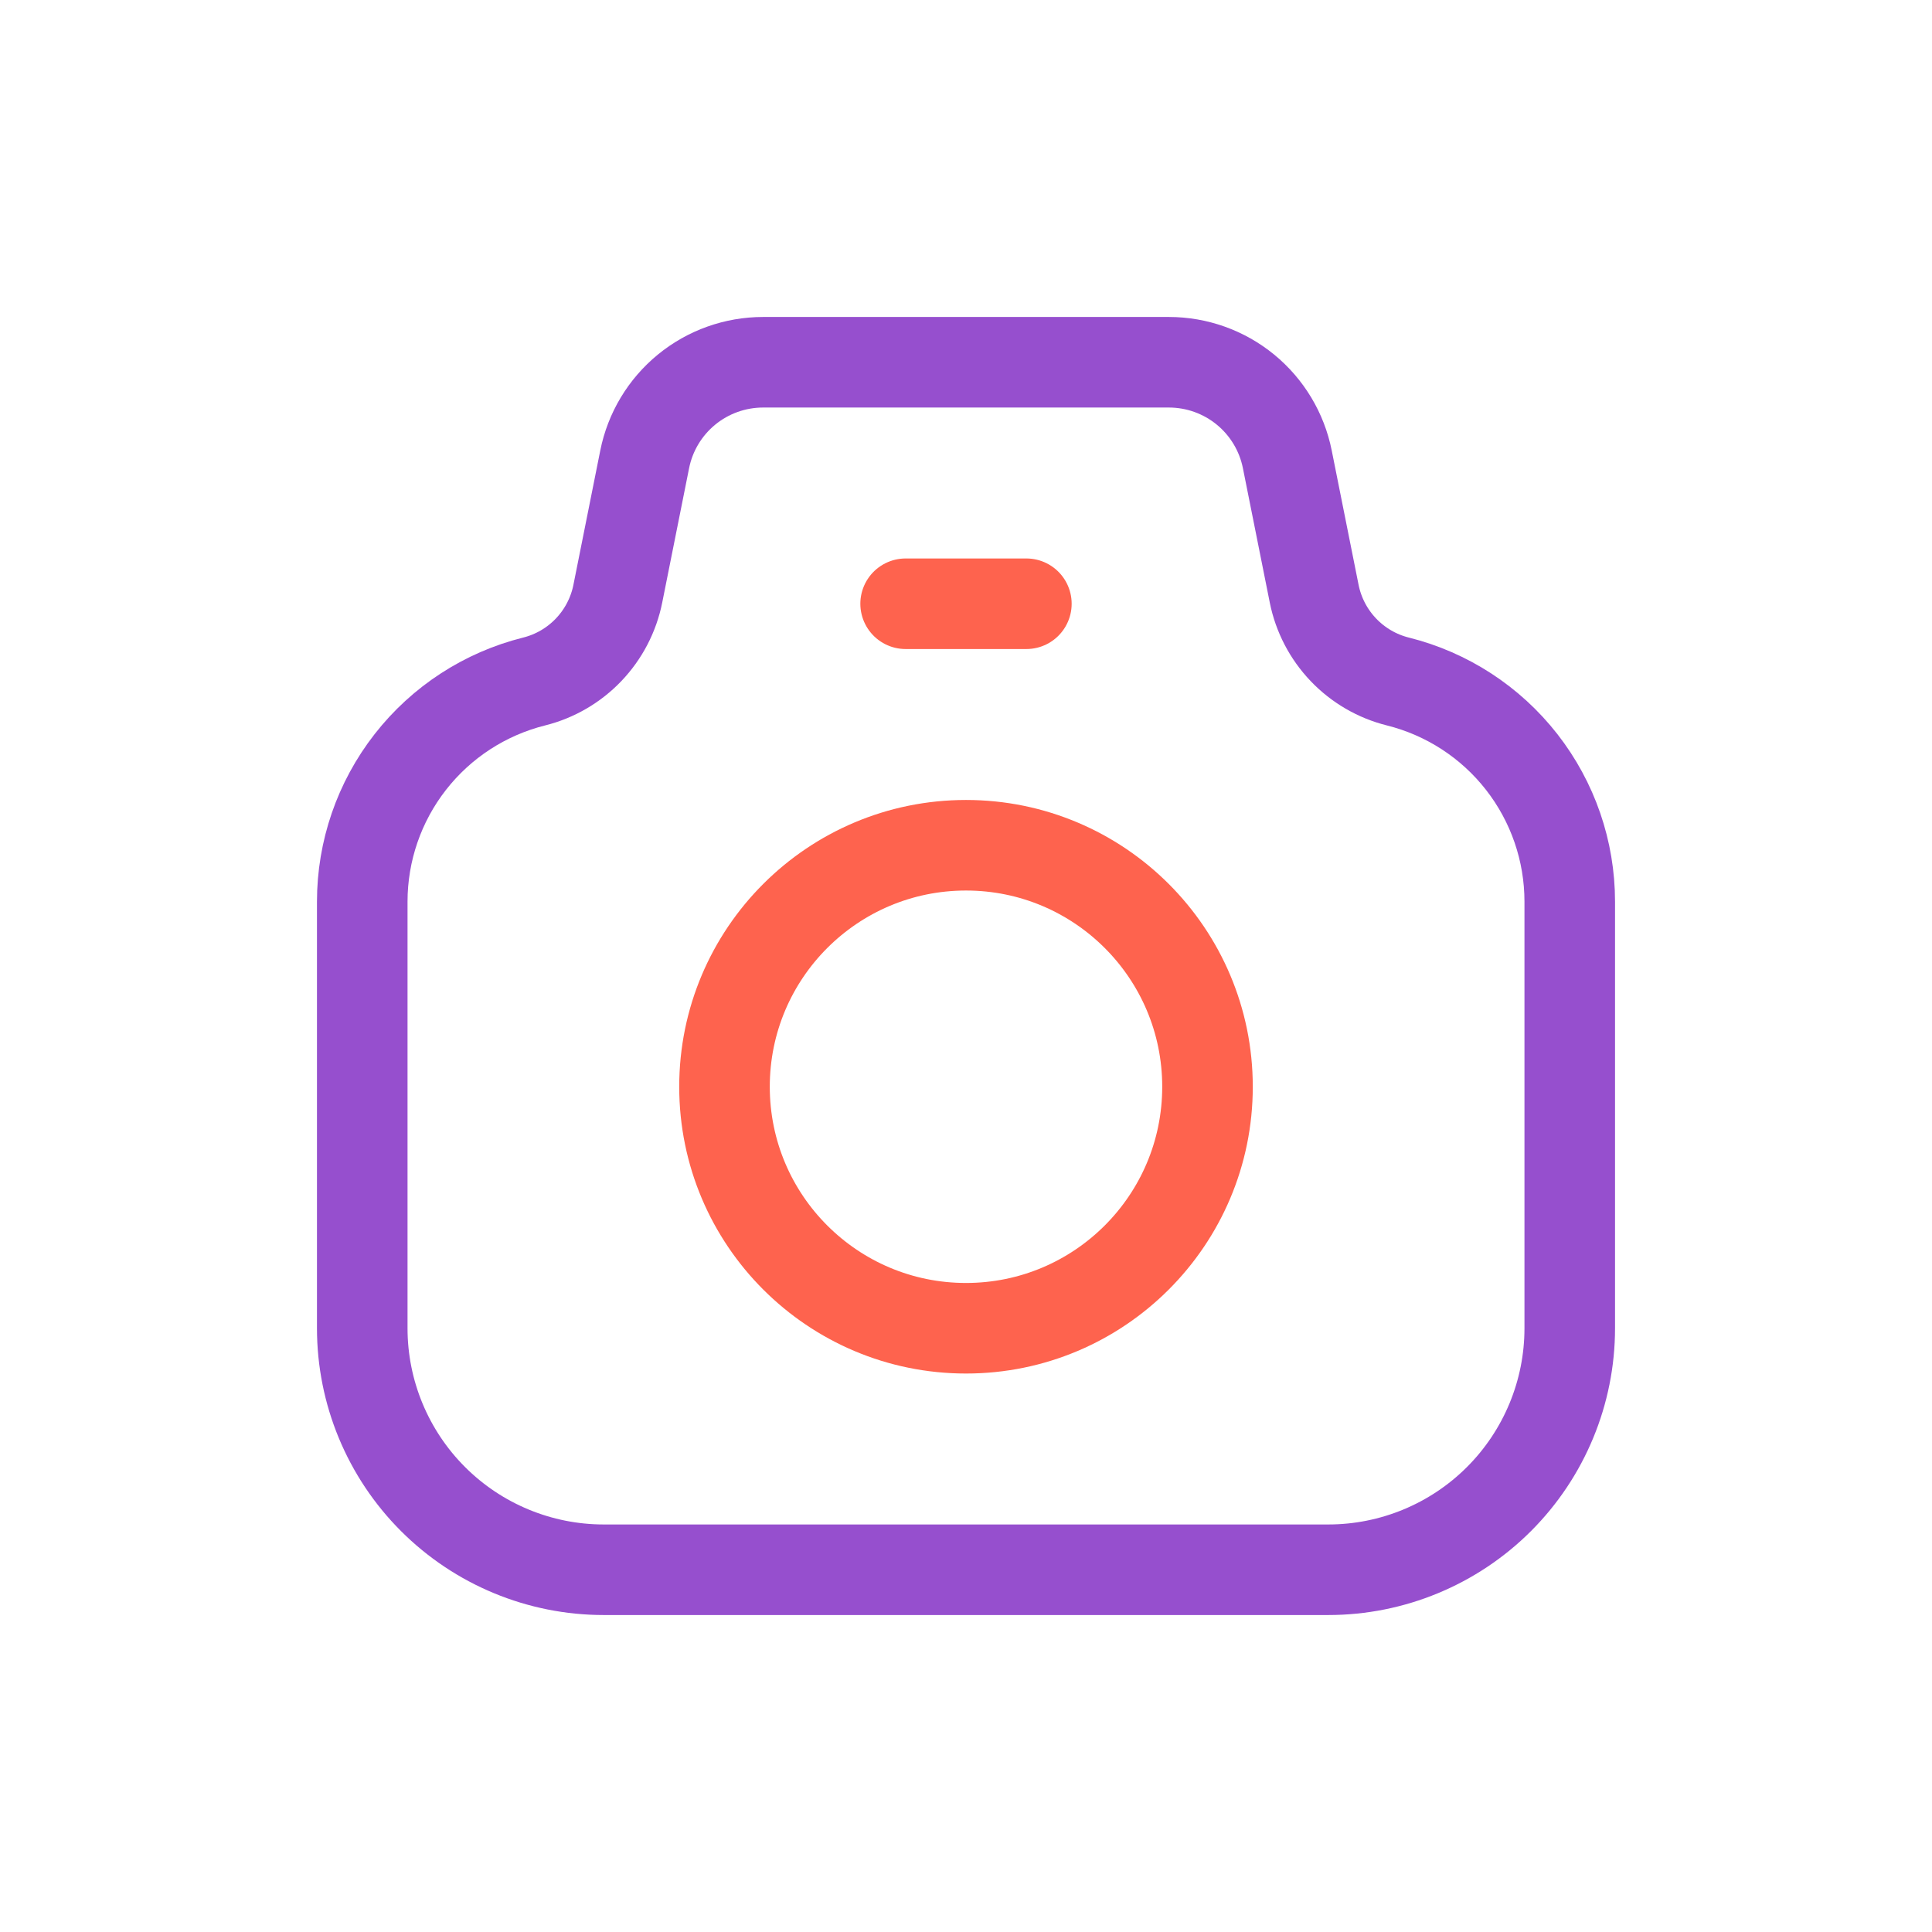
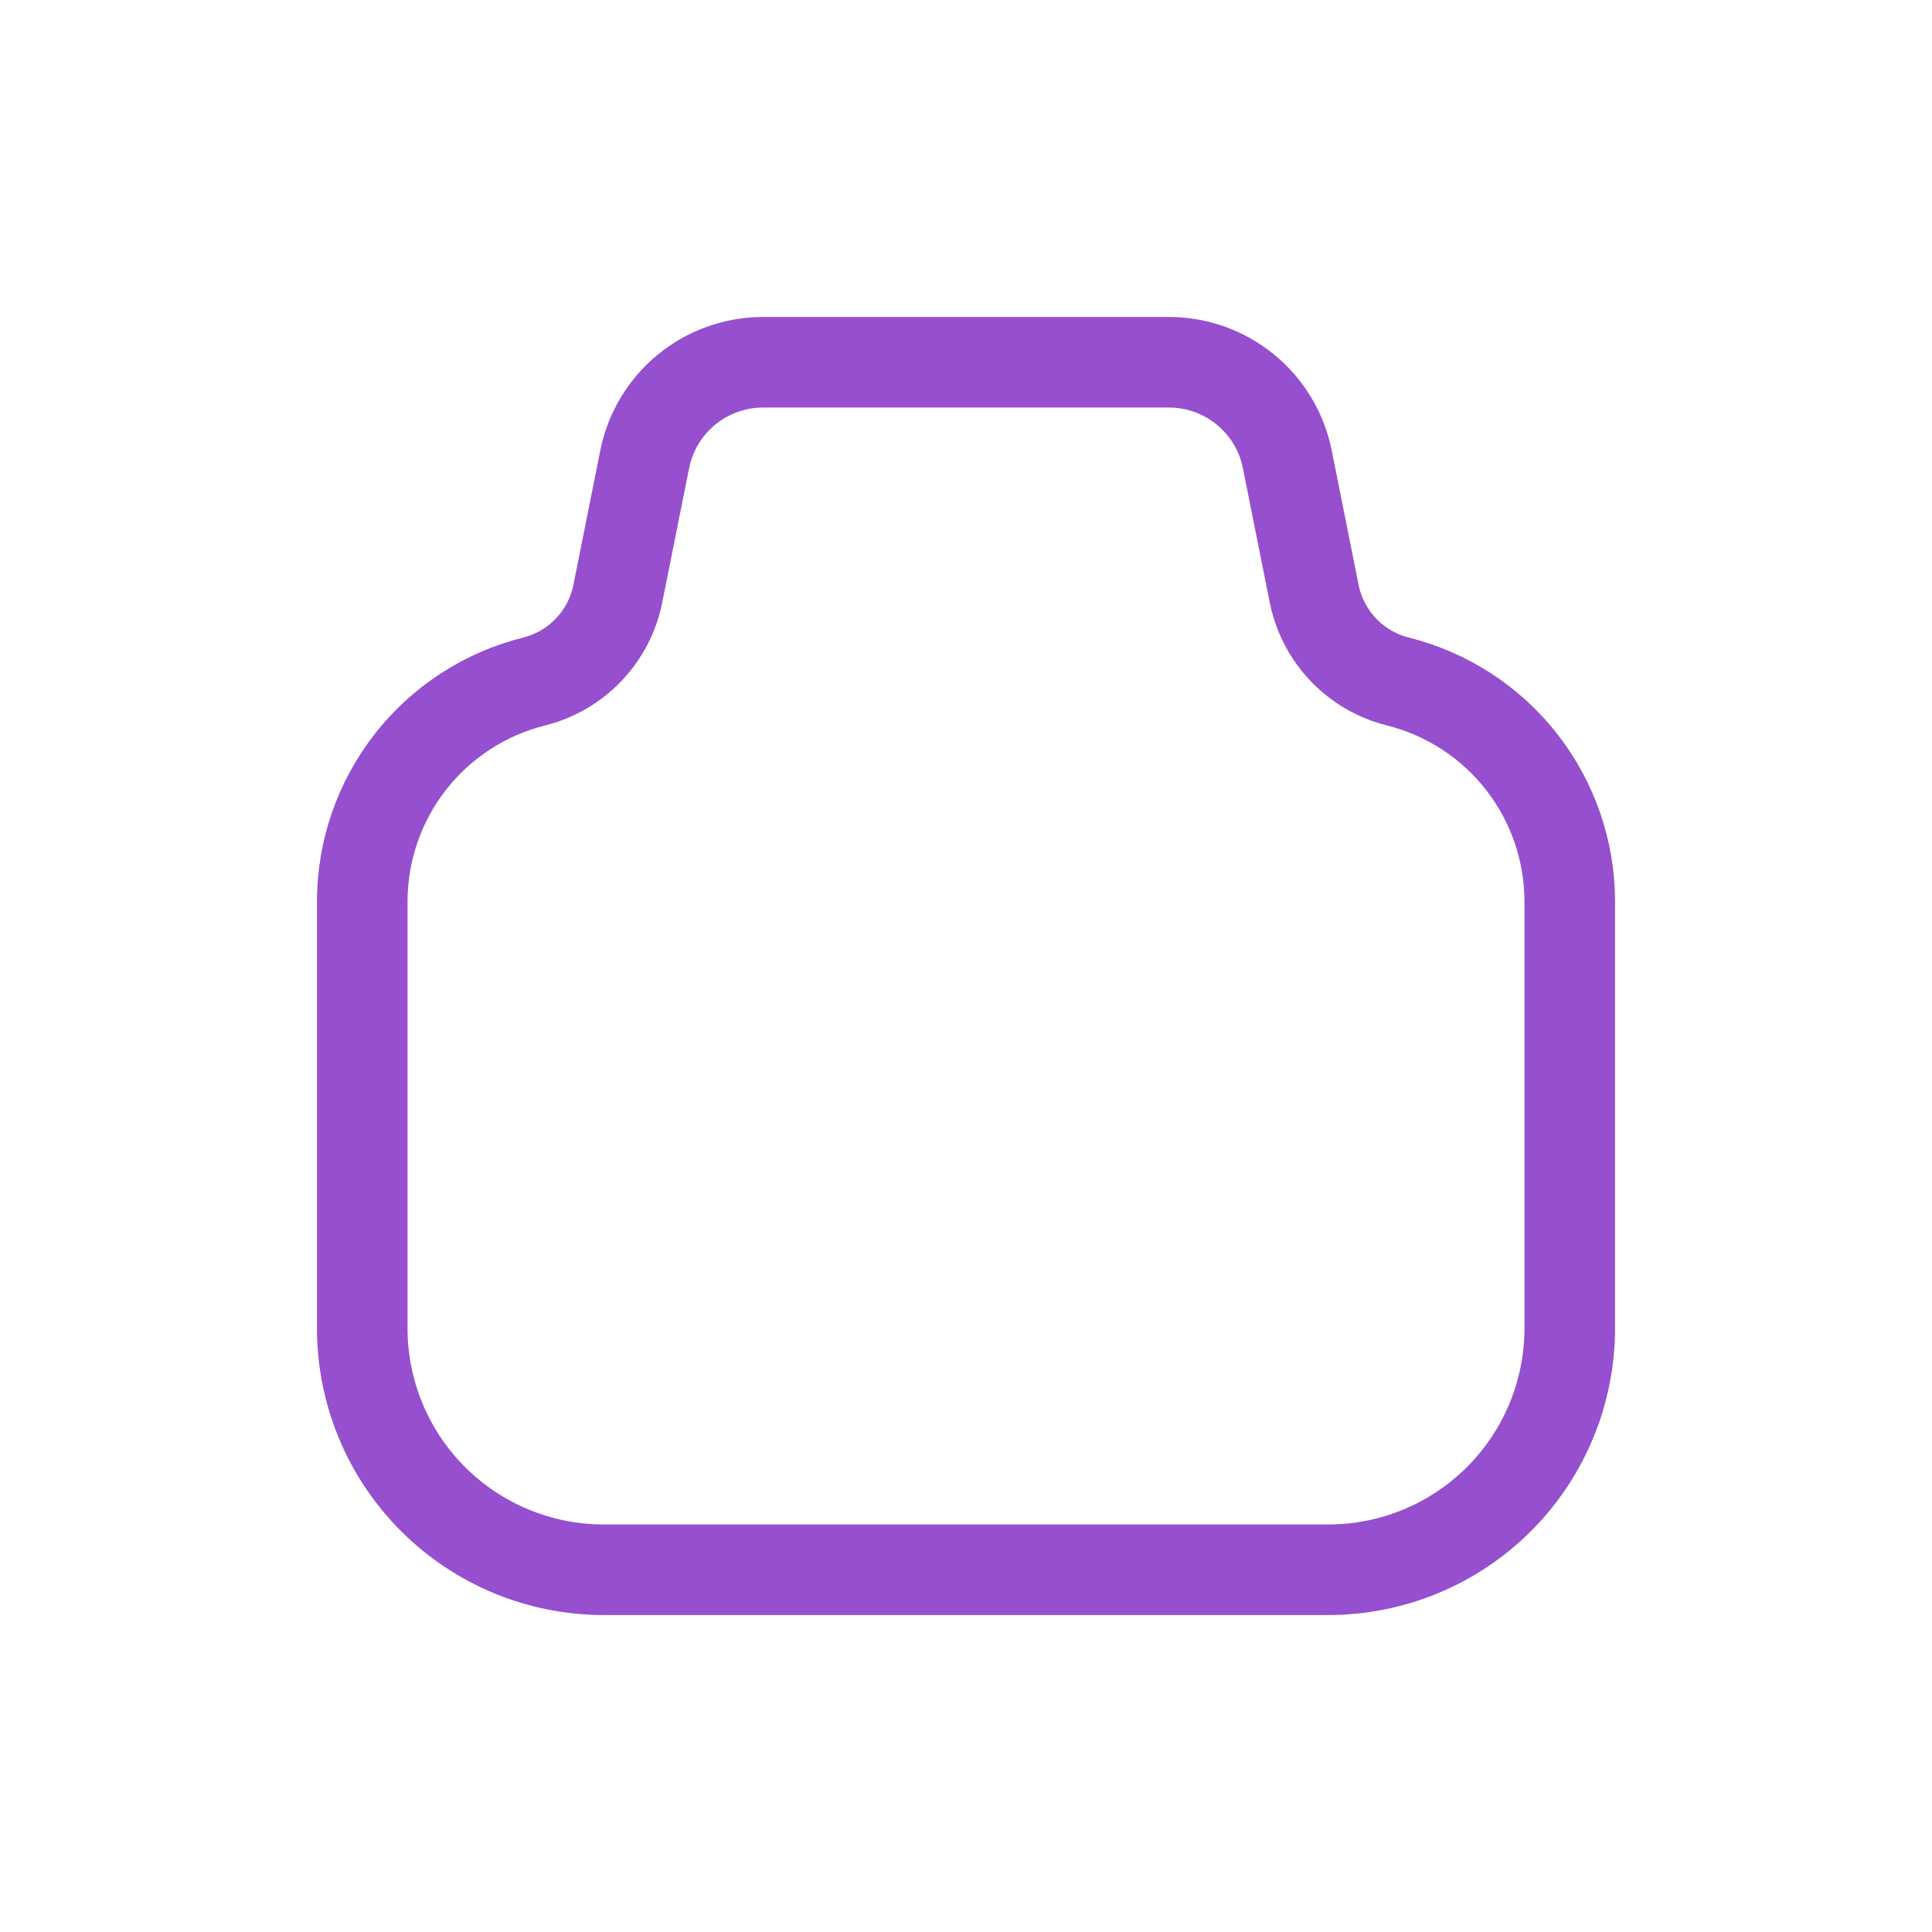
<svg xmlns="http://www.w3.org/2000/svg" width="64" height="64" viewBox="0 0 64 64" fill="none">
  <path d="M20.466 19.668L21.356 15.216C21.537 14.309 22.027 13.493 22.743 12.906C23.458 12.32 24.355 12 25.28 12H38.72C39.645 12 40.542 12.32 41.257 12.906C41.973 13.493 42.463 14.309 42.644 15.216L43.534 19.668C43.674 20.366 44.009 21.009 44.5 21.524C44.991 22.039 45.618 22.404 46.308 22.576C47.934 22.983 49.377 23.921 50.409 25.243C51.44 26.564 52 28.192 52 29.868V44C52 46.122 51.157 48.157 49.657 49.657C48.157 51.157 46.122 52 44 52H20C17.878 52 15.843 51.157 14.343 49.657C12.843 48.157 12 46.122 12 44V29.868C12 28.192 12.56 26.564 13.591 25.243C14.623 23.921 16.066 22.983 17.692 22.576C18.382 22.404 19.009 22.039 19.5 21.524C19.991 21.009 20.326 20.366 20.466 19.668V19.668Z" stroke="#964FCE" stroke-width="3" stroke-linecap="round" stroke-linejoin="round" />
-   <path d="M32 44C36.418 44 40 40.418 40 36C40 31.582 36.418 28 32 28C27.582 28 24 31.582 24 36C24 40.418 27.582 44 32 44Z" stroke="#FE634E" stroke-width="3" stroke-linecap="round" stroke-linejoin="round" />
-   <path d="M30 20H34" stroke="#FE634E" stroke-width="3" stroke-linecap="round" stroke-linejoin="round" />
</svg>